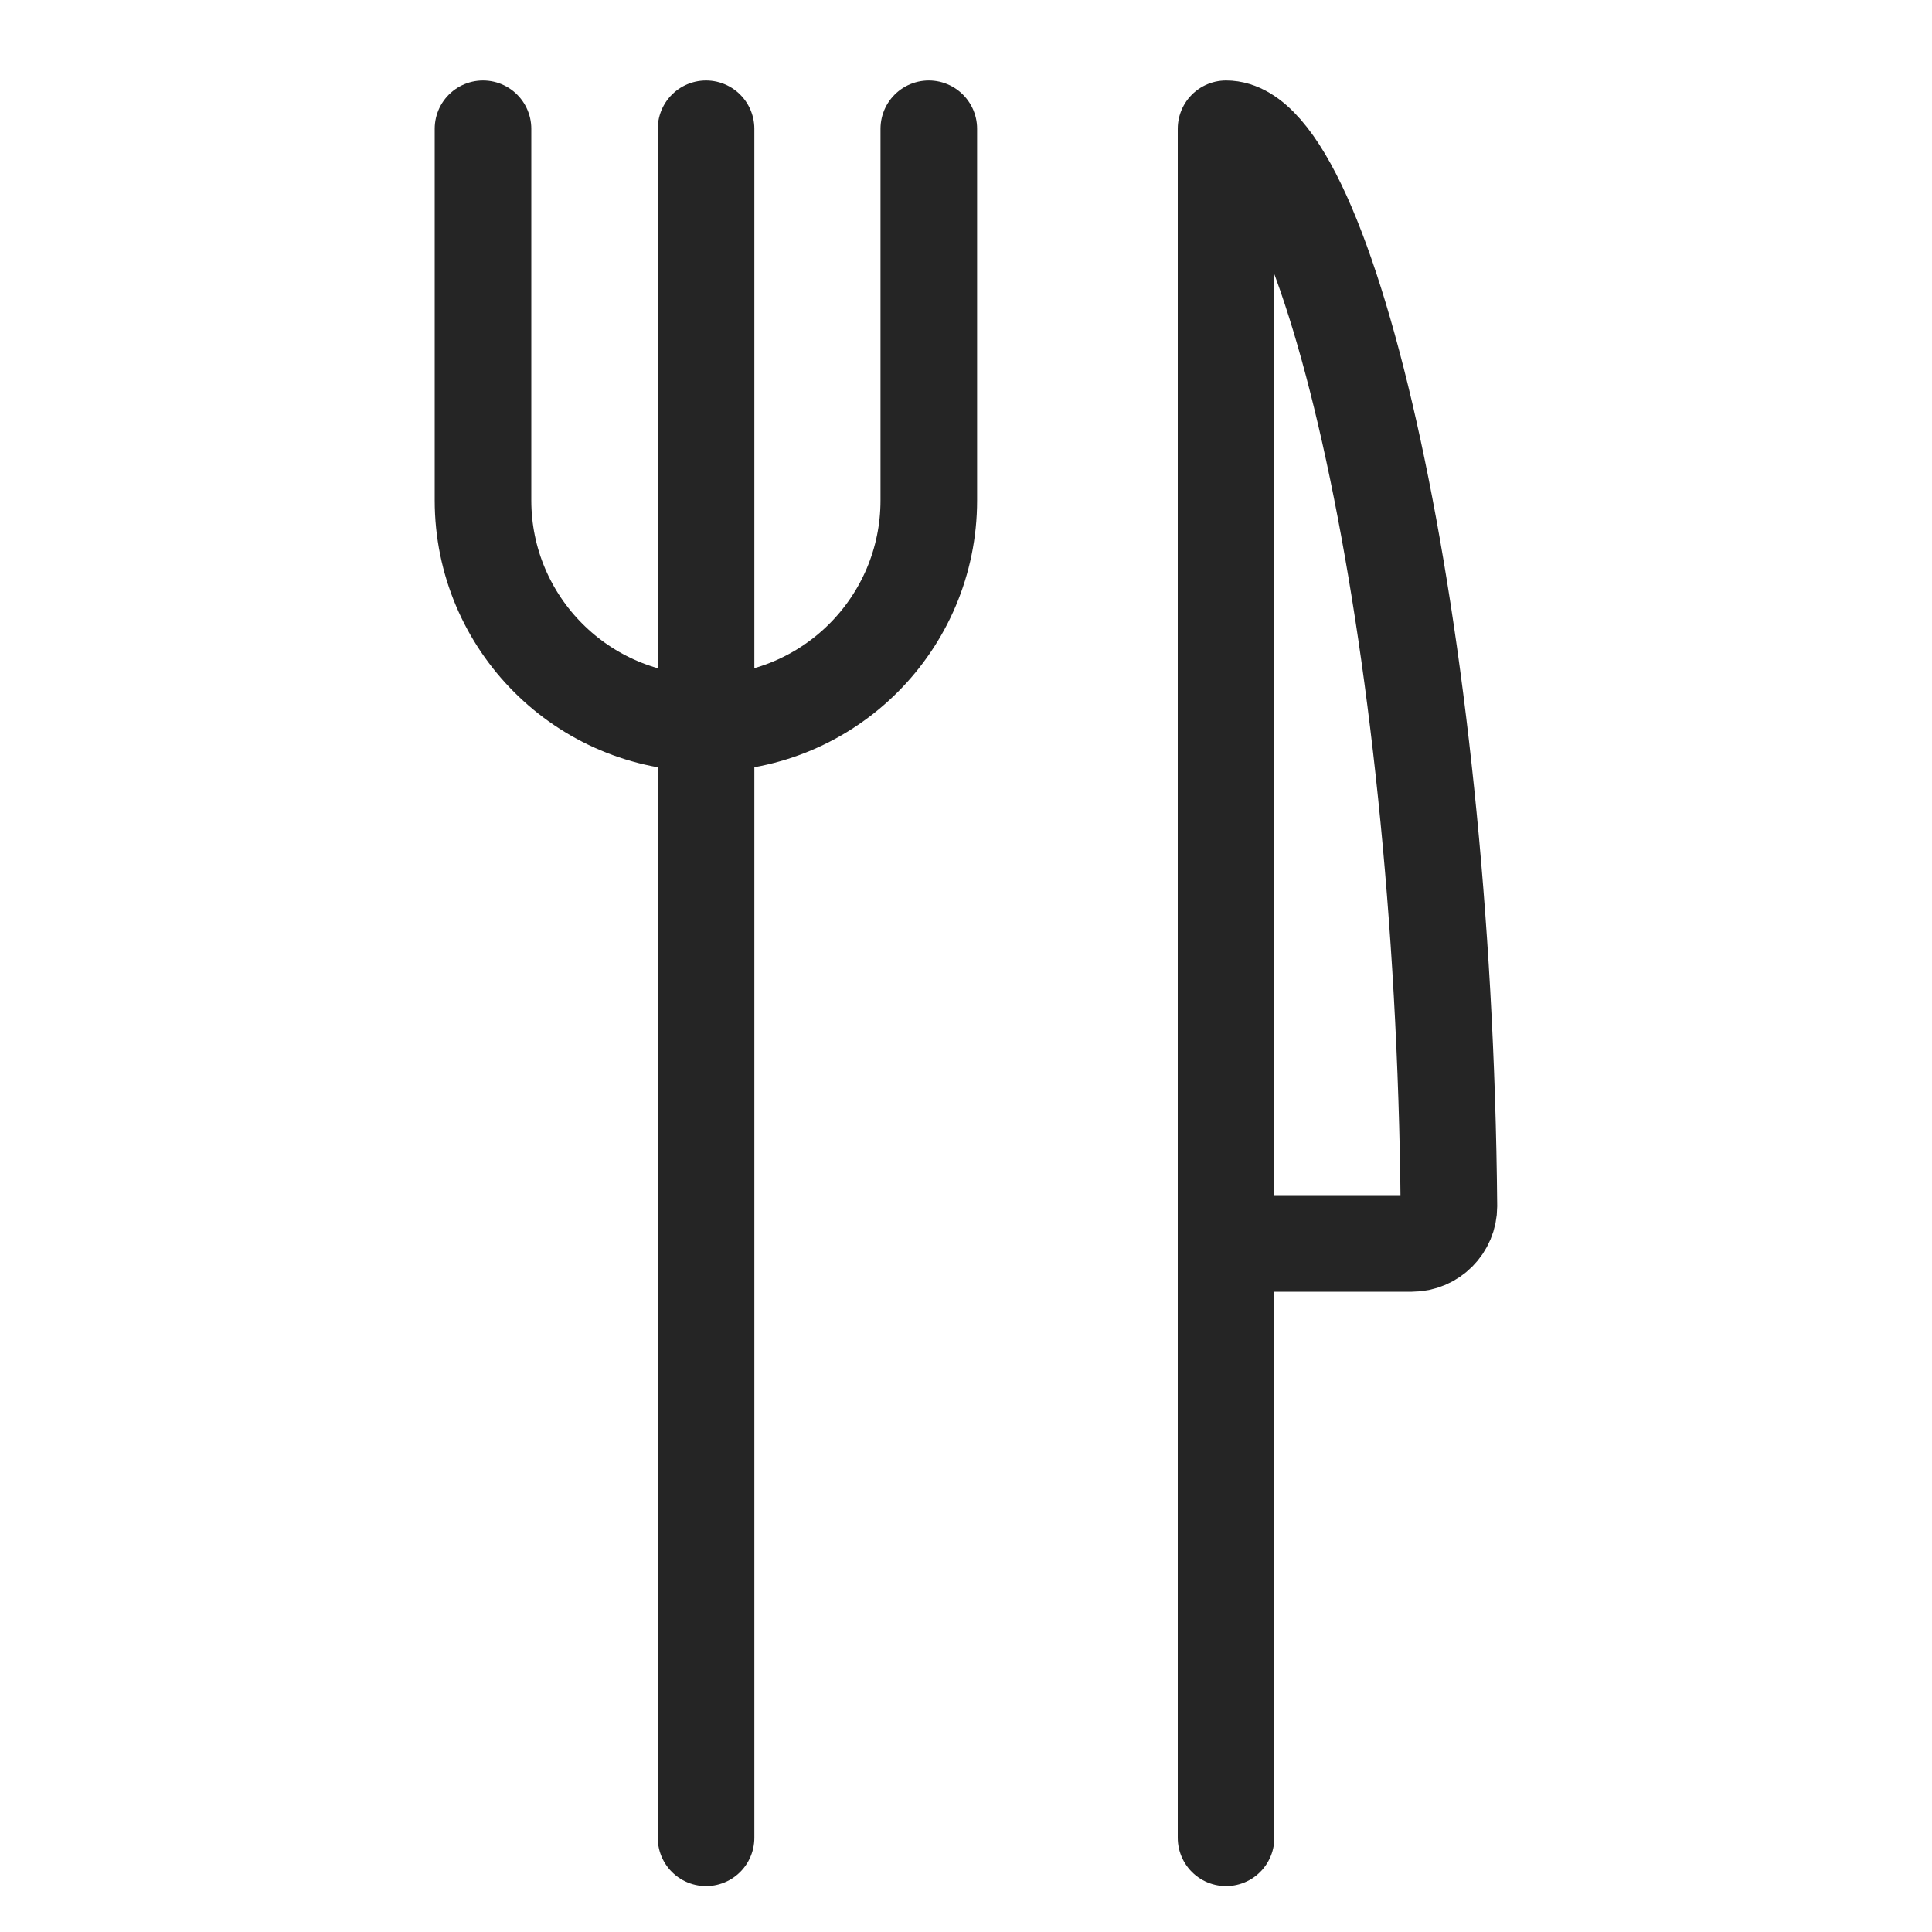
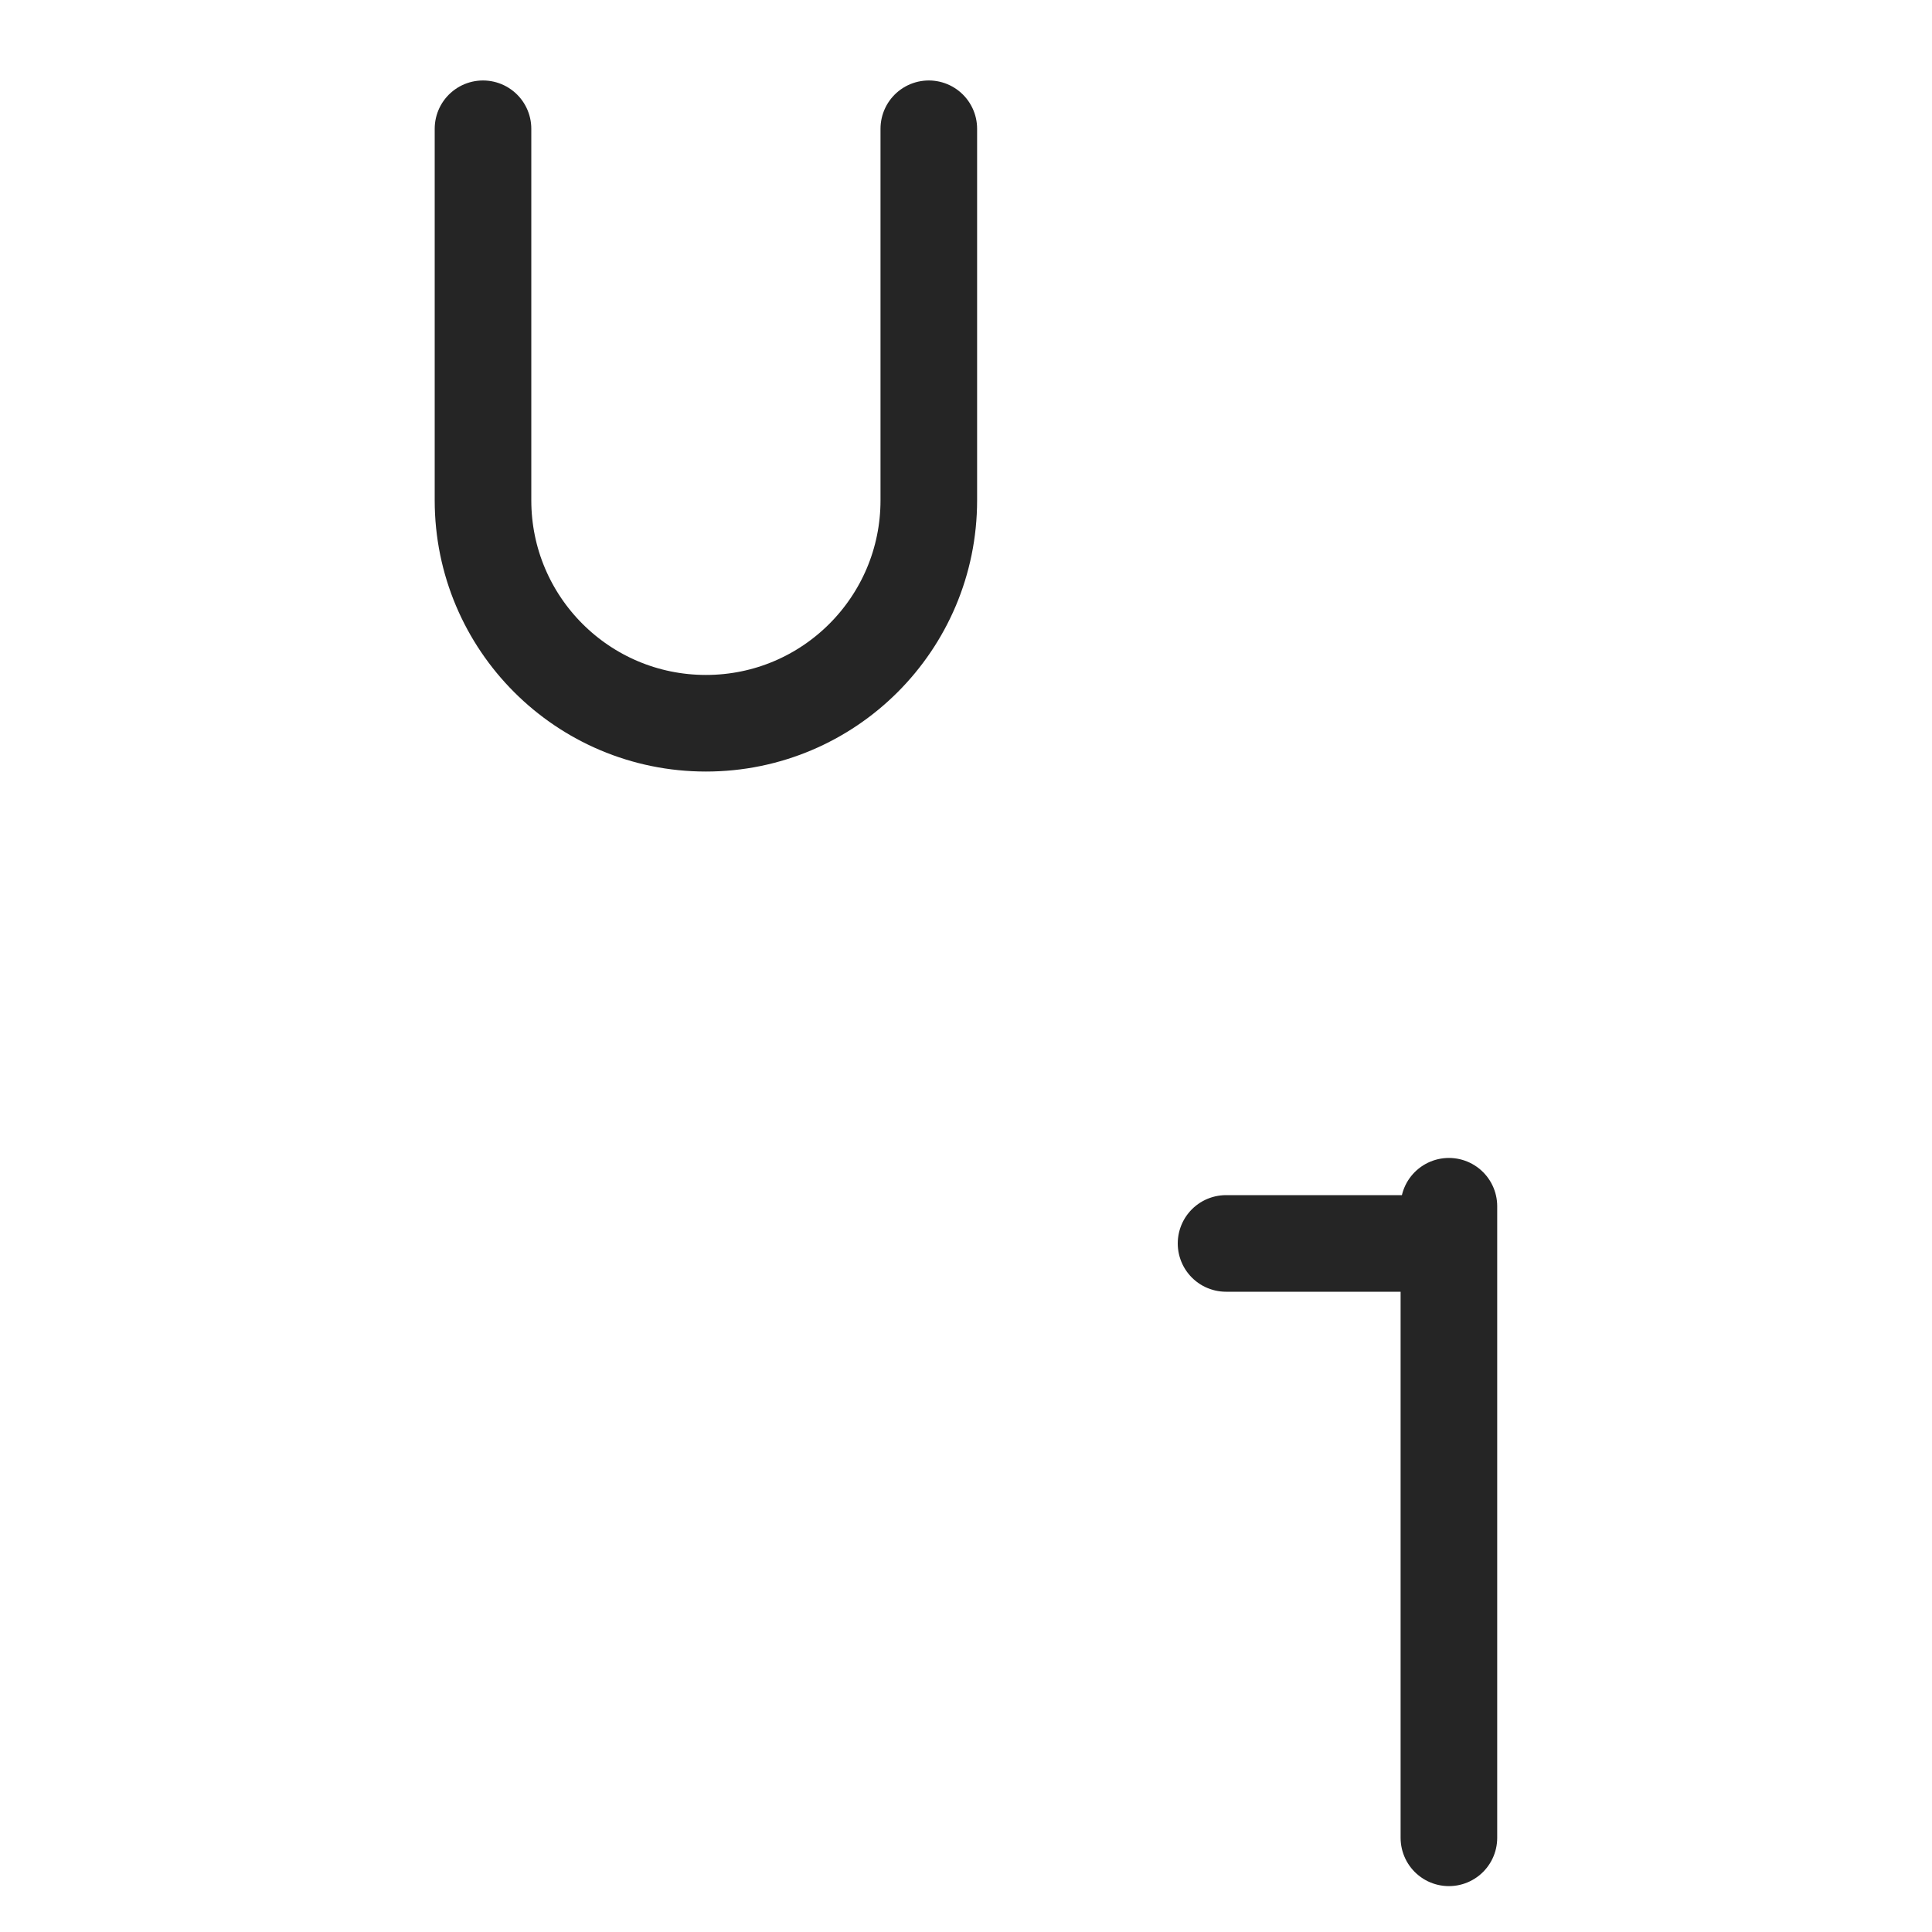
<svg xmlns="http://www.w3.org/2000/svg" width="20" height="20" viewBox="0 0 20 20" fill="none">
-   <path d="M12.692 12.872H14.615C14.827 12.872 14.999 12.699 14.999 12.487C14.948 6.487 13.733 1.333 12.692 1.333V19.025" stroke="#252525" stroke-linecap="round" stroke-linejoin="round" />
+   <path d="M12.692 12.872H14.615C14.827 12.872 14.999 12.699 14.999 12.487V19.025" stroke="#252525" stroke-linecap="round" stroke-linejoin="round" />
  <path d="M5 1.333V5.179C5 6.454 6.033 7.487 7.308 7.487C8.582 7.487 9.615 6.454 9.615 5.179V1.333" stroke="#252525" stroke-linecap="round" stroke-linejoin="round" />
-   <path d="M7.309 1.333V19.025" stroke="#252525" stroke-linecap="round" stroke-linejoin="round" />
</svg>